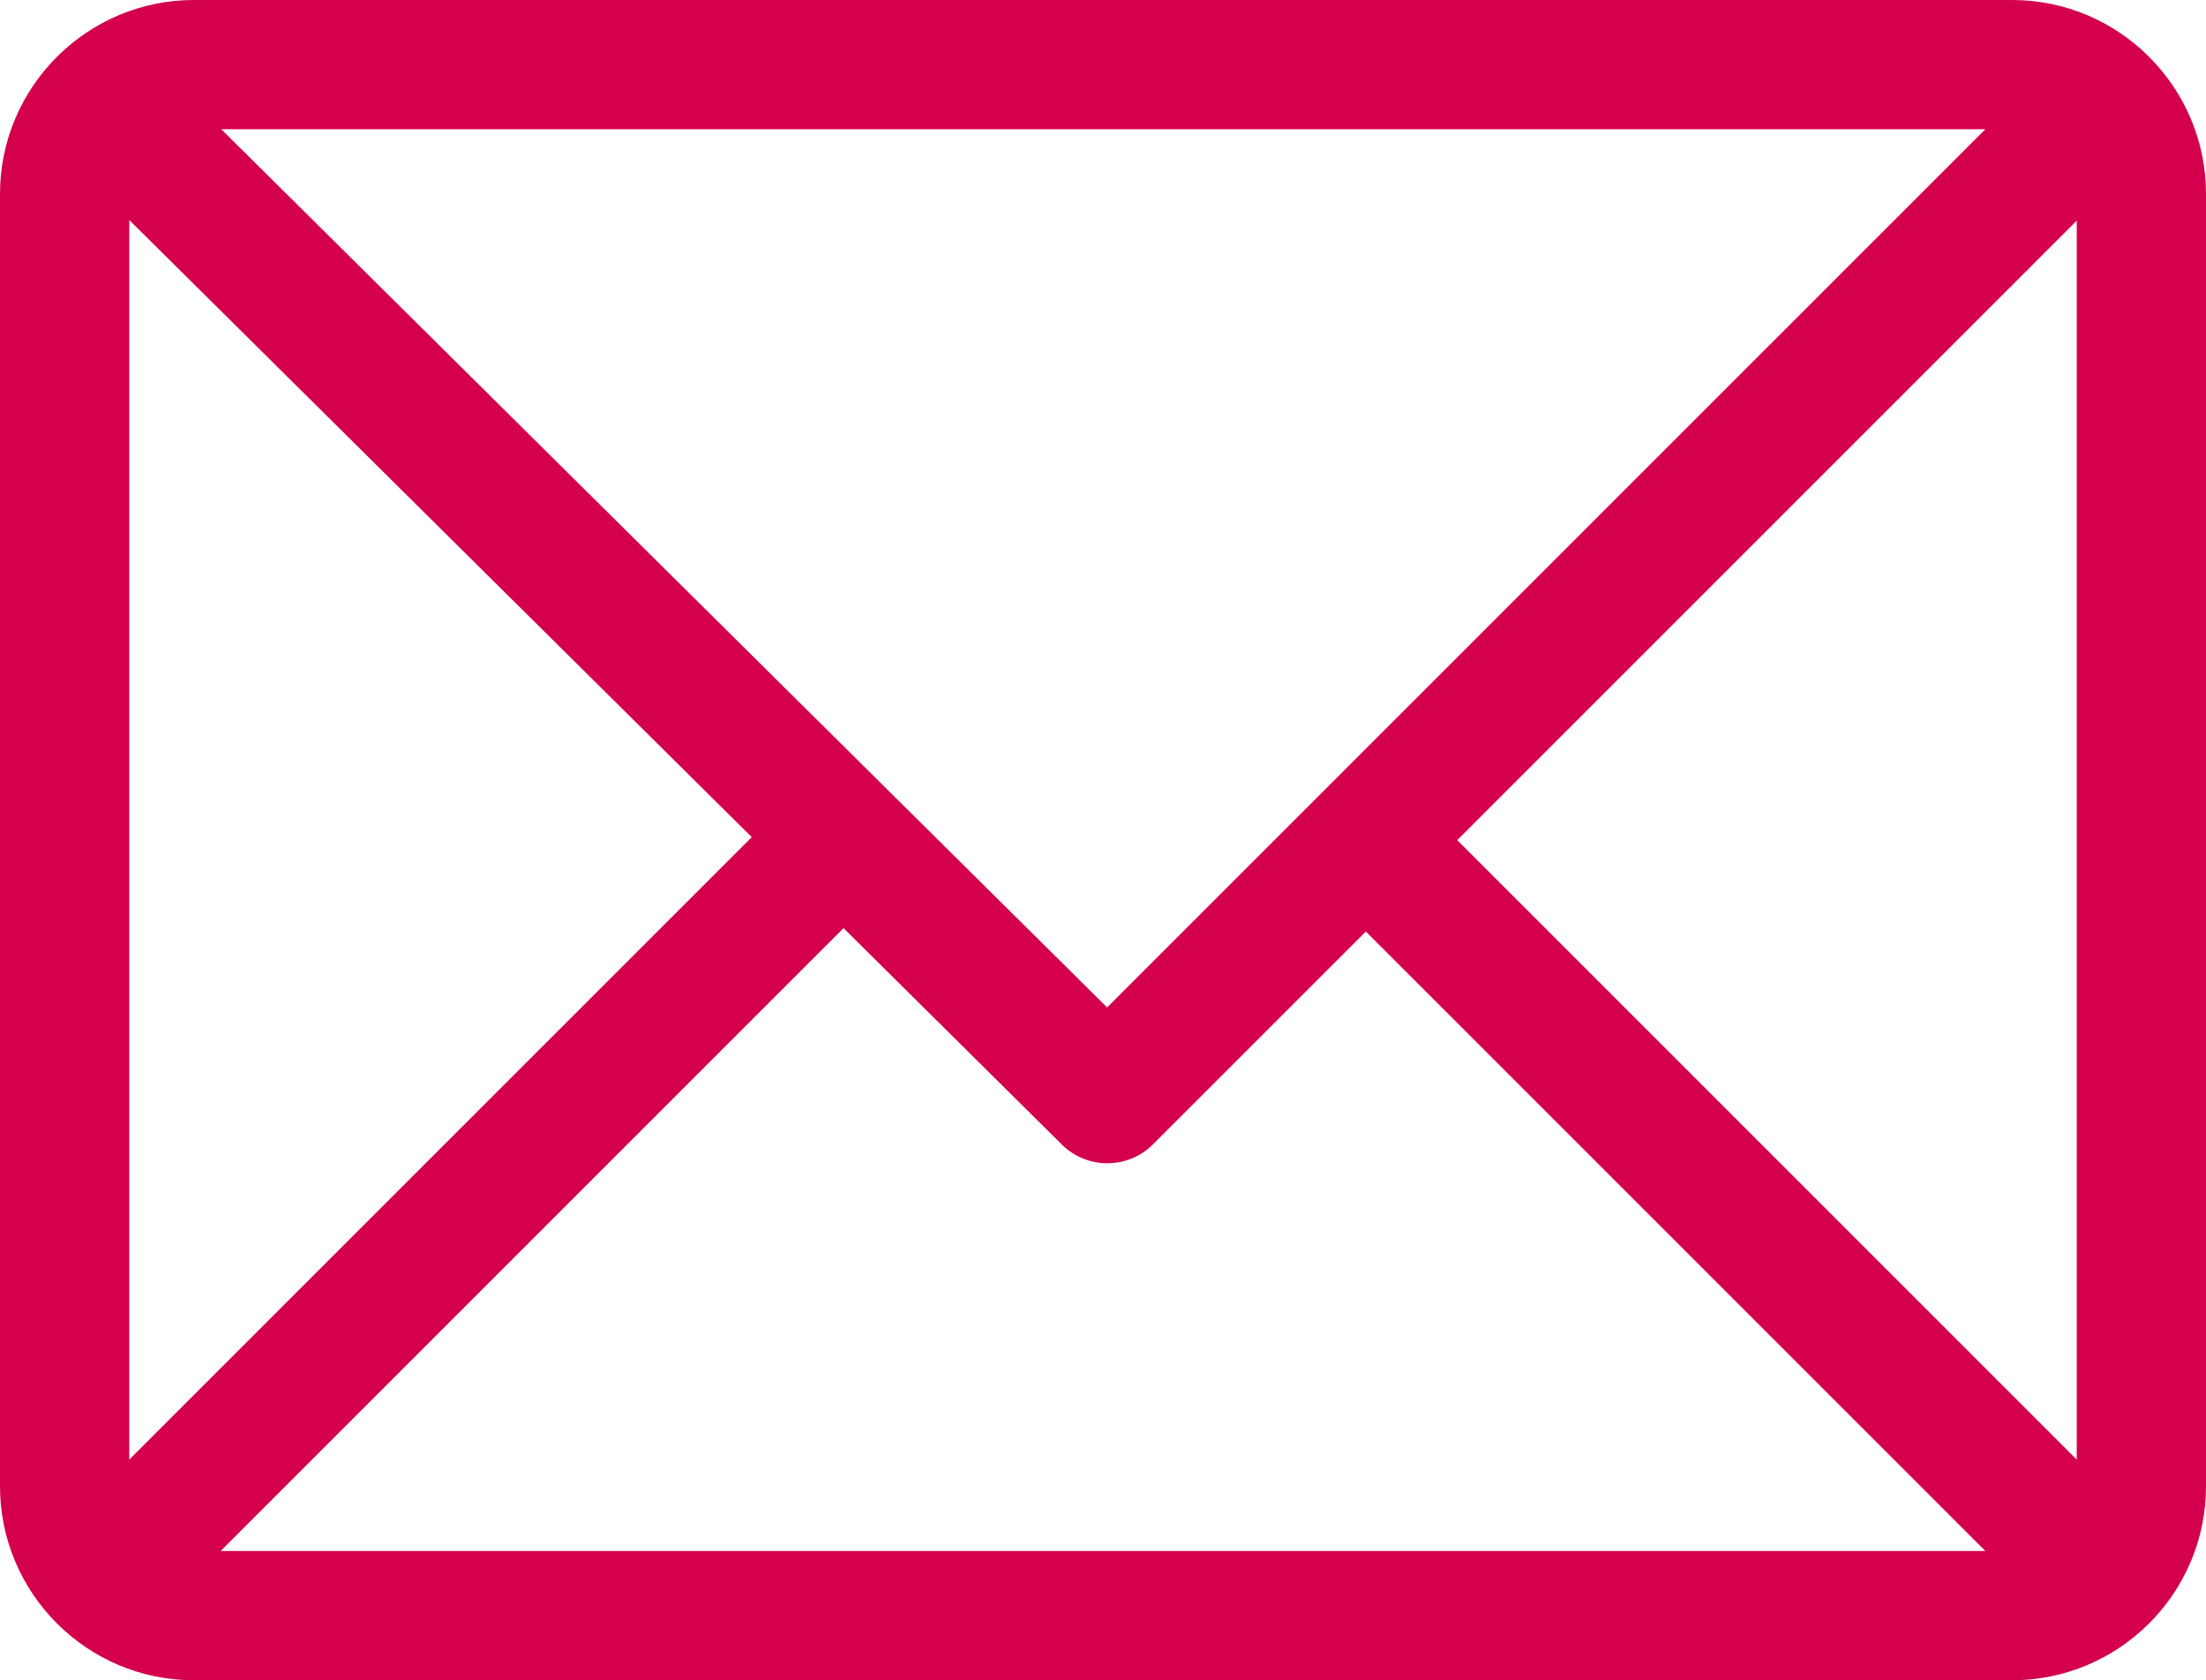
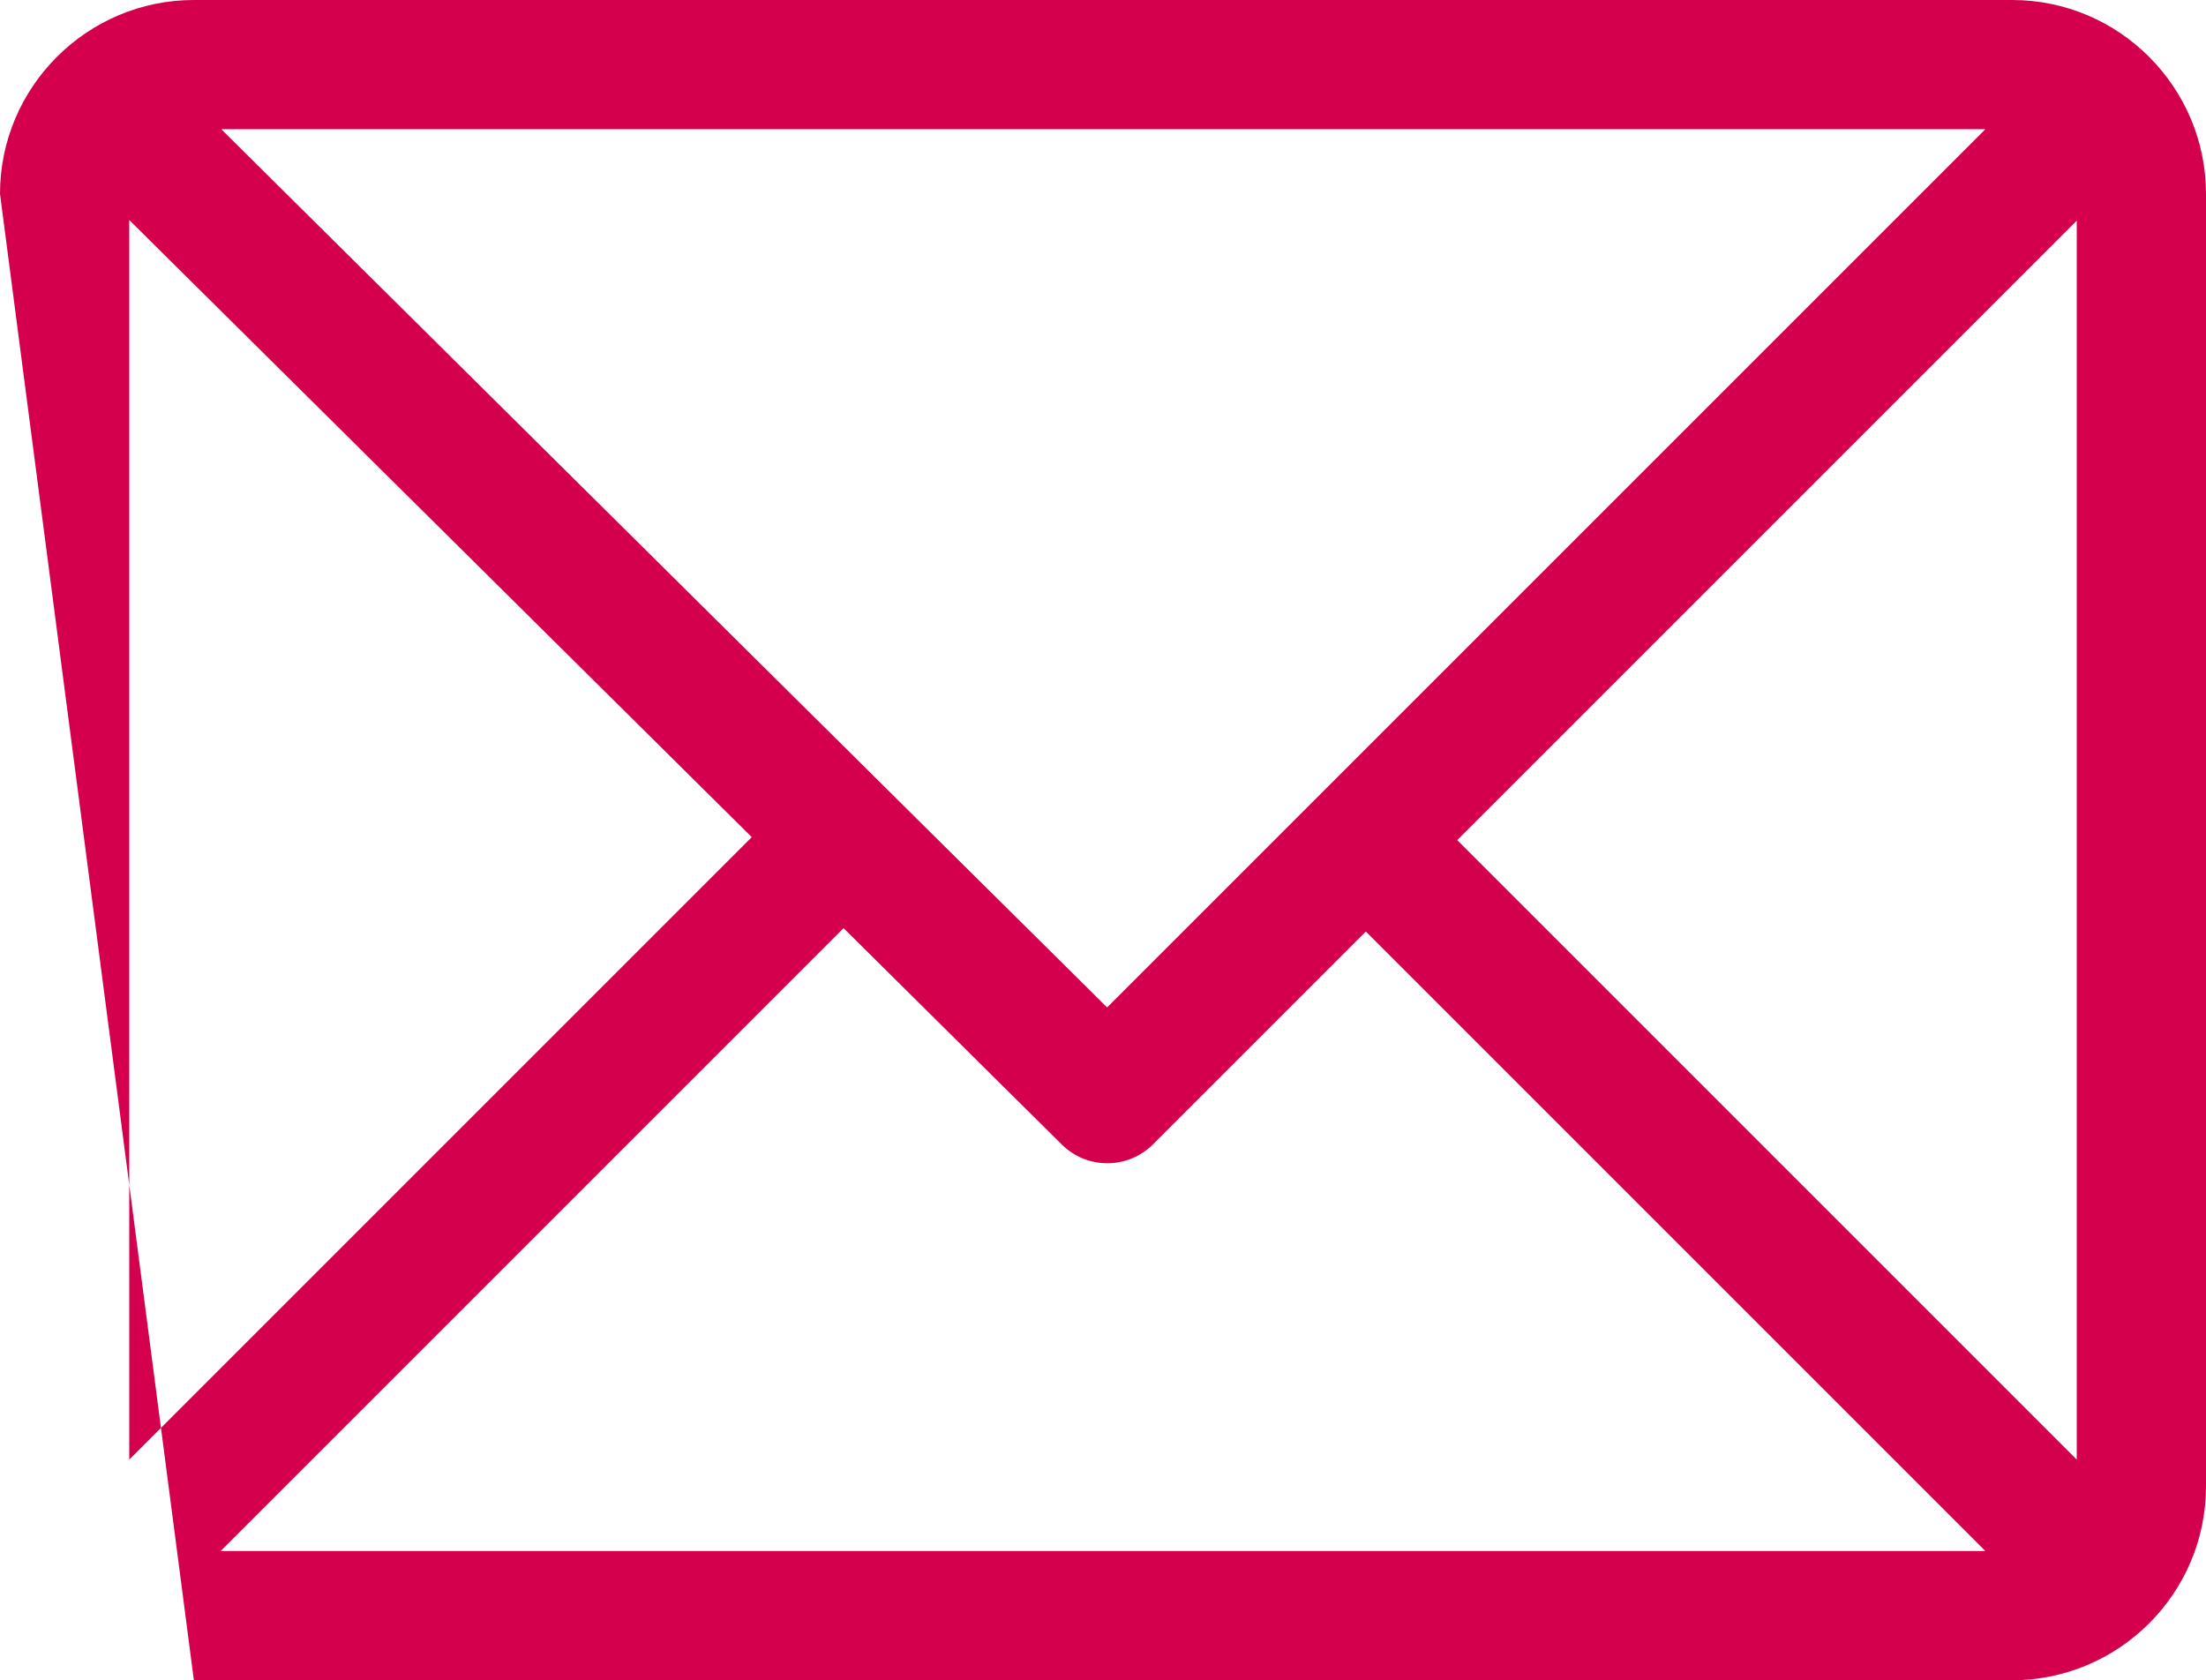
<svg xmlns="http://www.w3.org/2000/svg" width="512px" height="390px" viewBox="0 0 512 390" version="1.1">
  <desc>Created with Lunacy</desc>
-   <path d="M45 0L467 0C491.872 0 512 20.28 512 45L512 345C512 369.872 491.72 390 467 390L45 390C20.128 390 0 369.72 0 345L0 45C0 20.196 20.218 0 45 0ZM460.786 30L256.954 233.833L51.359 30L460.786 30ZM30 51.069L30 338.788L174.479 194.309L30 51.069ZM338.213 195L482 338.787L482 51.212L338.213 195ZM51.213 360L195.783 215.43L246.44 265.652C252.304 271.466 261.767 271.447 267.607 265.606L317 216.213L460.787 360L51.213 360Z" id="Shape" fill="#D4004D" fill-rule="evenodd" stroke="none" />
+   <path d="M45 0L467 0C491.872 0 512 20.28 512 45L512 345C512 369.872 491.72 390 467 390L45 390L0 45C0 20.196 20.218 0 45 0ZM460.786 30L256.954 233.833L51.359 30L460.786 30ZM30 51.069L30 338.788L174.479 194.309L30 51.069ZM338.213 195L482 338.787L482 51.212L338.213 195ZM51.213 360L195.783 215.43L246.44 265.652C252.304 271.466 261.767 271.447 267.607 265.606L317 216.213L460.787 360L51.213 360Z" id="Shape" fill="#D4004D" fill-rule="evenodd" stroke="none" />
</svg>